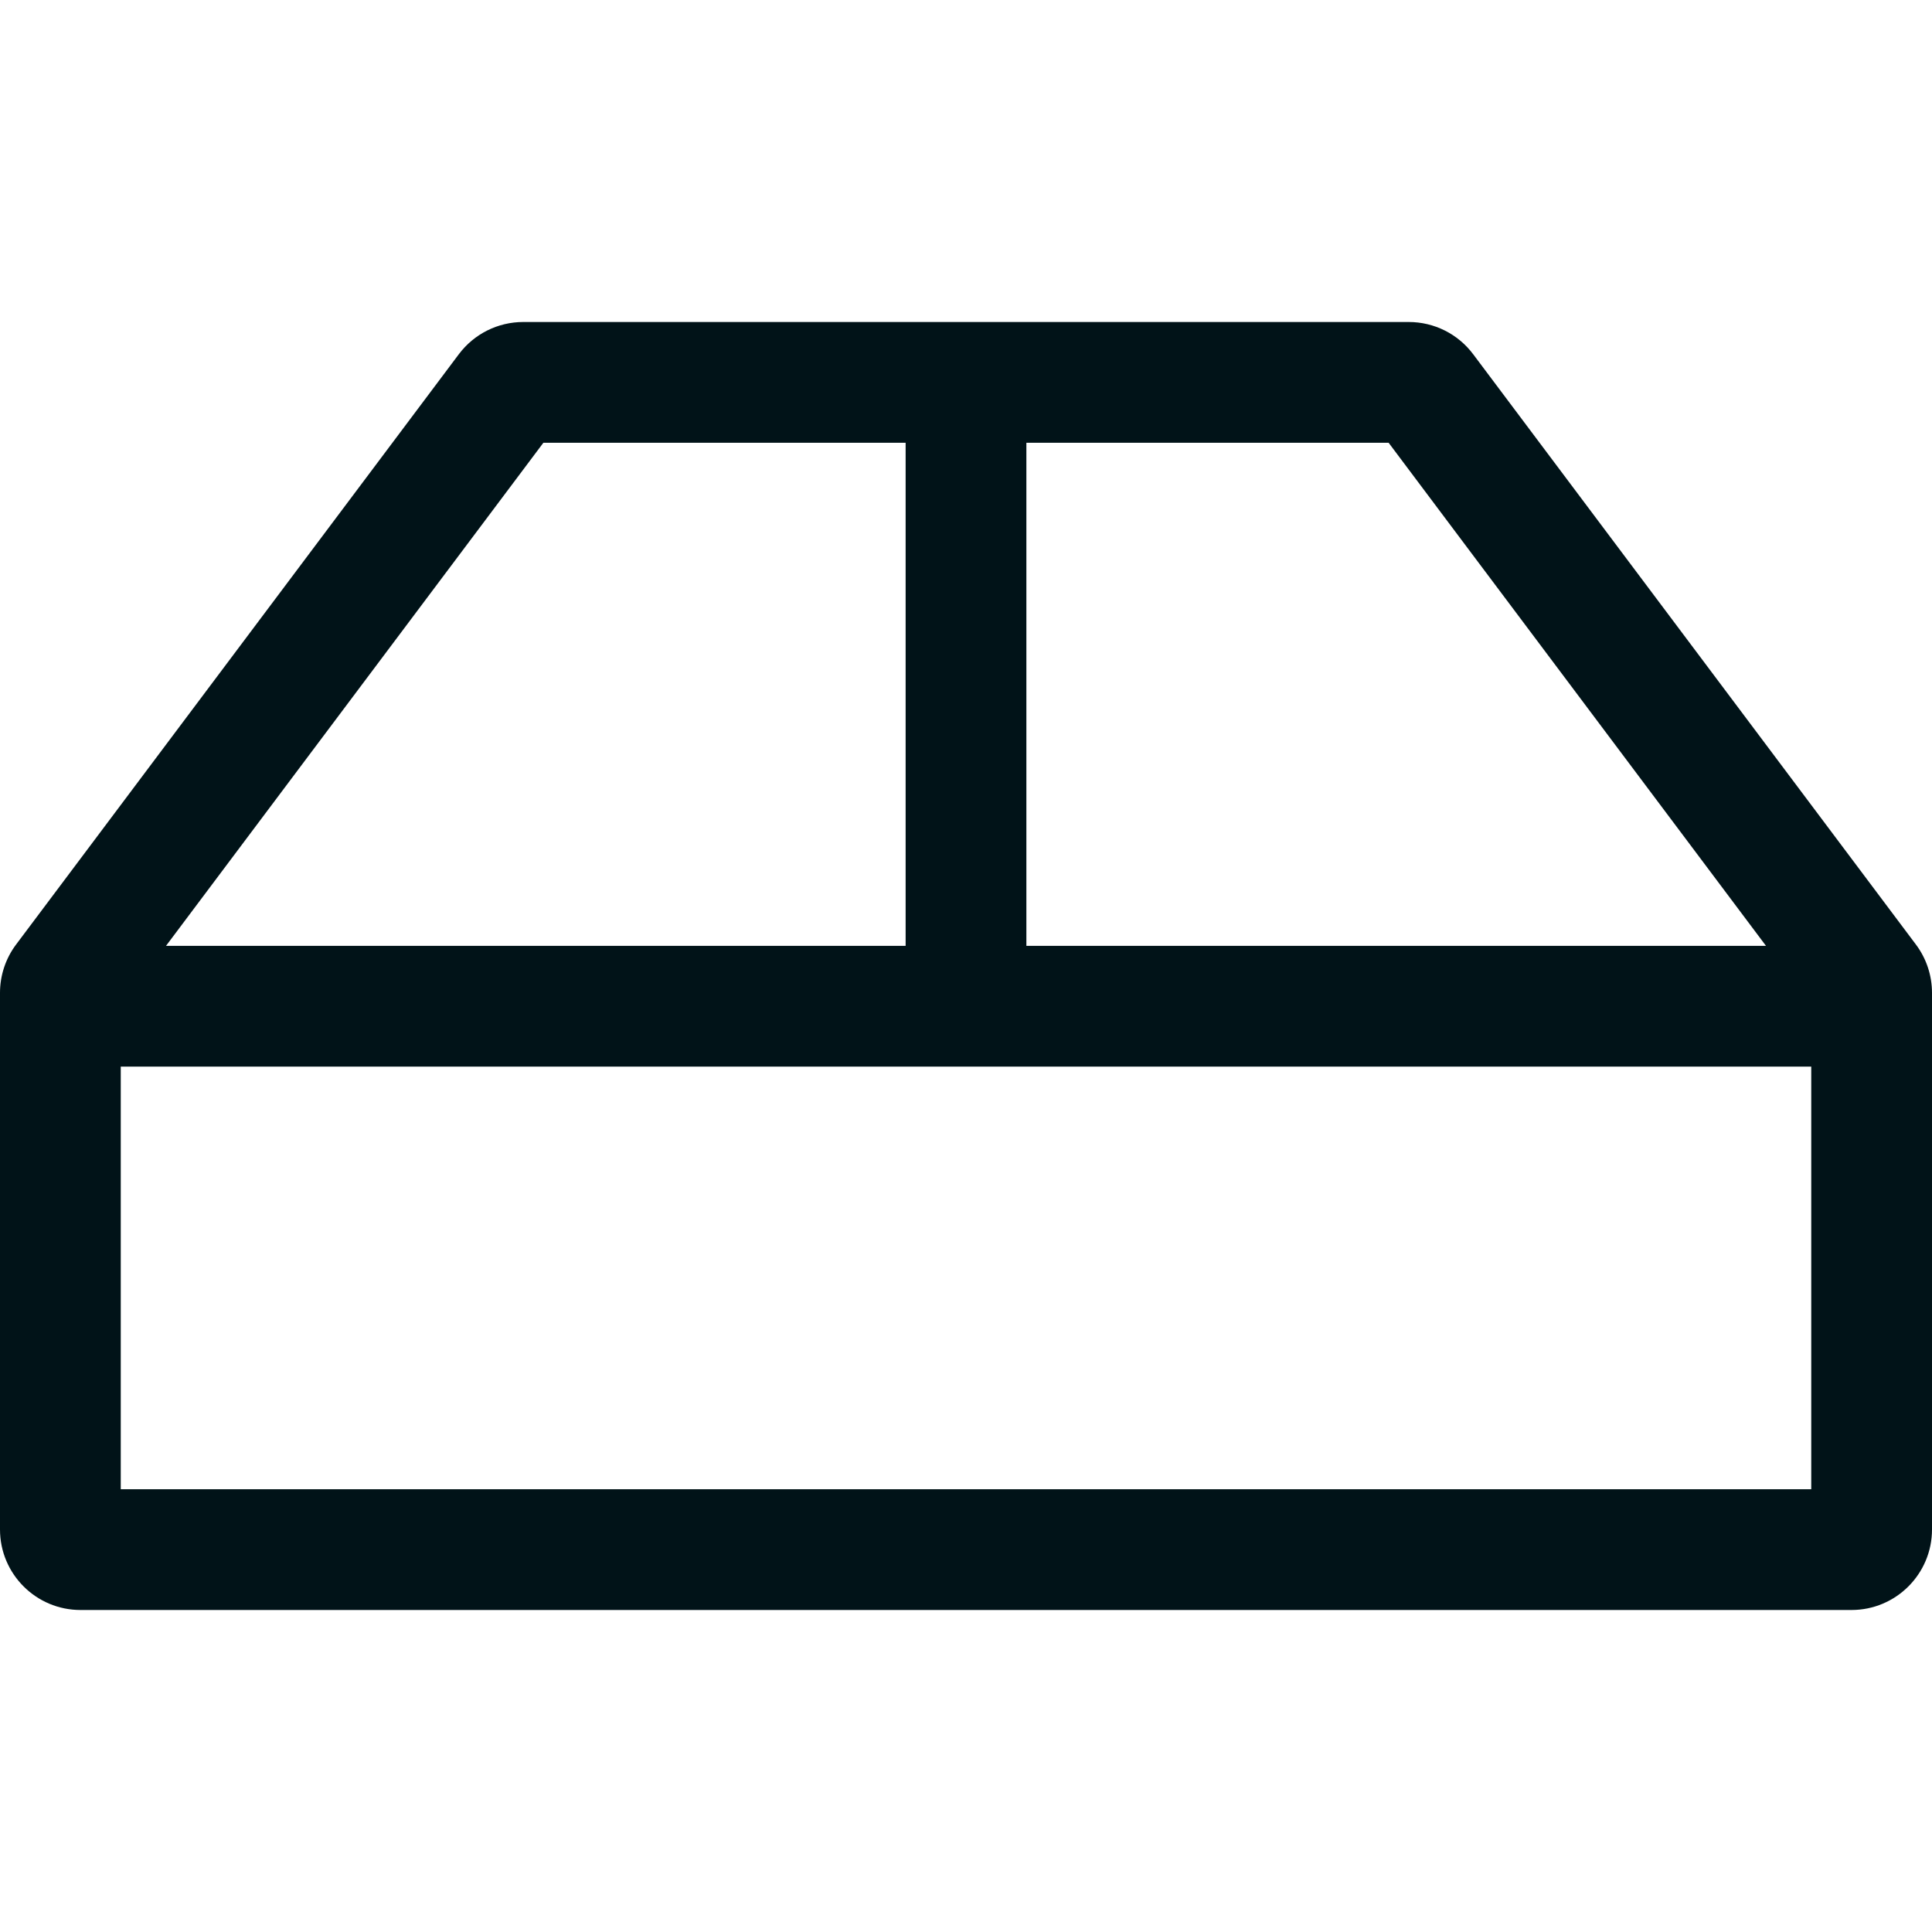
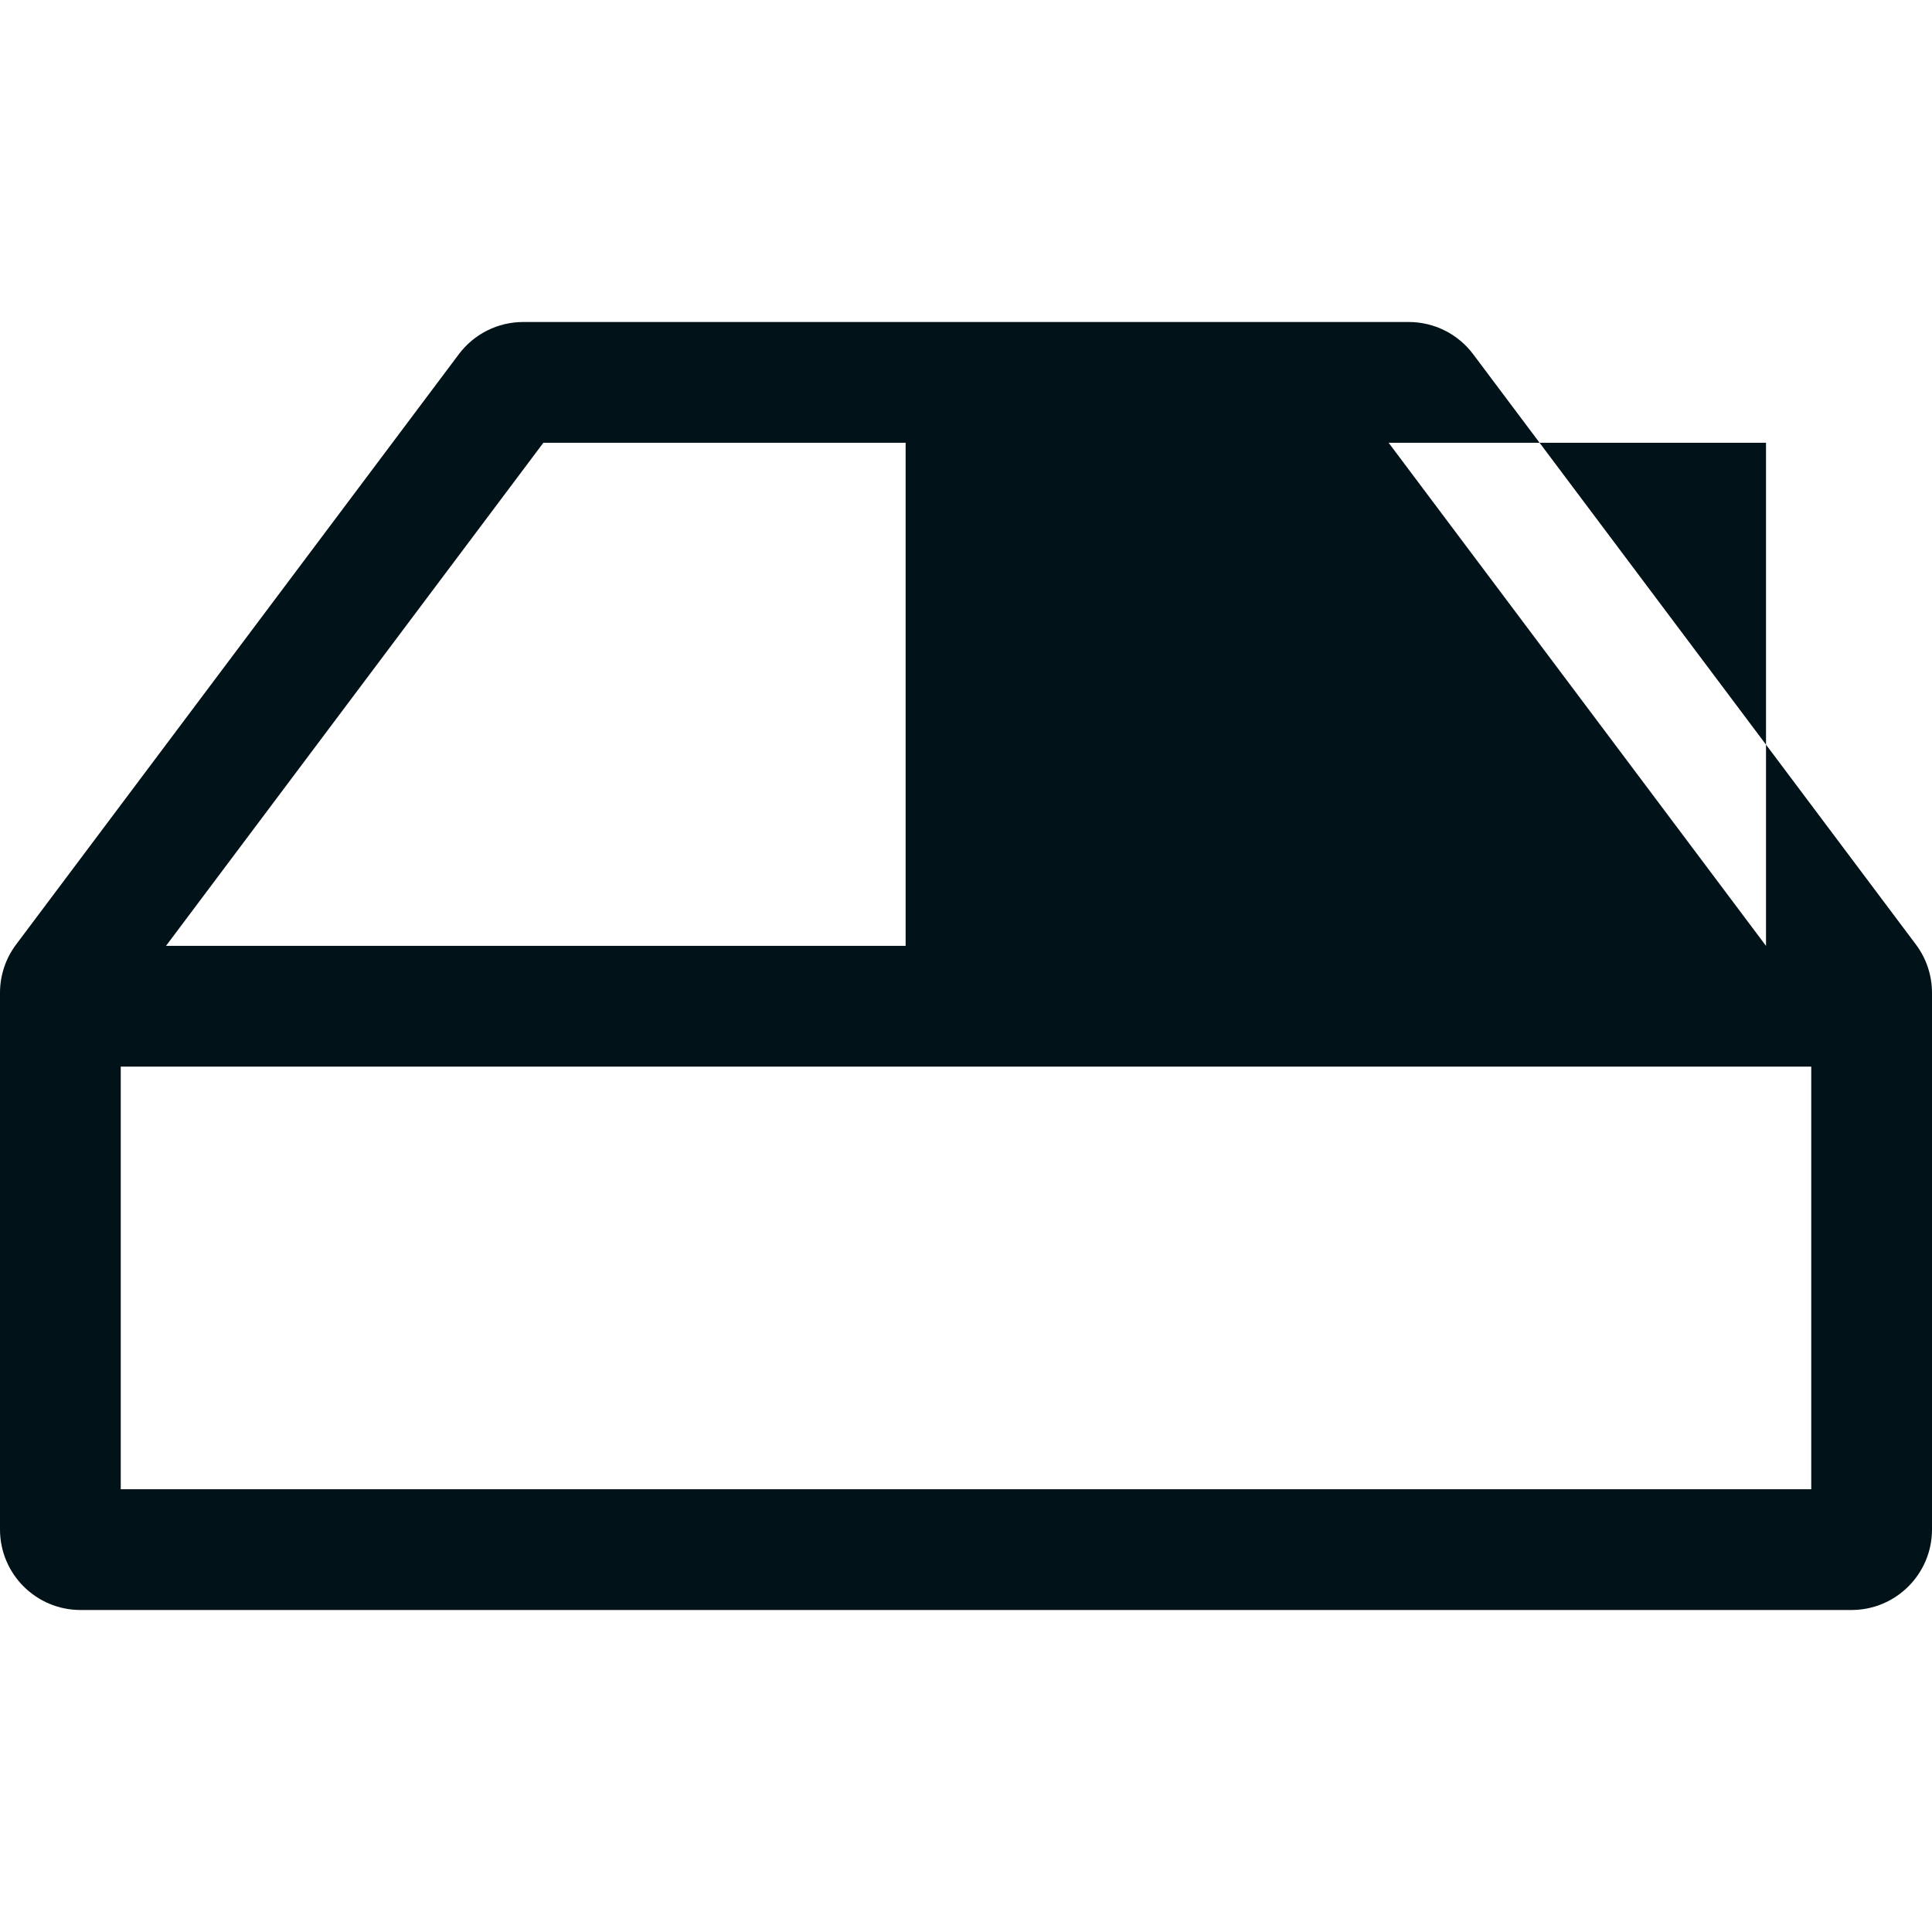
<svg xmlns="http://www.w3.org/2000/svg" width="24" height="24" viewBox="0 0 24 24" fill="none">
-   <path fill-rule="evenodd" clip-rule="evenodd" d="M1.5 18.5V13.25H22.5V18.5H1.5ZM17.25 5.5L21.938 11.75H12.75V5.5H17.25ZM11.25 5.5V11.75H2.062L6.75 5.5H11.25ZM5.7 4.4L0.2 11.733C0.07 11.906 0 12.117 0 12.333V19C0 19.552 0.448 20 1 20H23C23.552 20 24 19.552 24 19V12.333C24 12.117 23.93 11.906 23.8 11.733L18.3 4.4C18.111 4.148 17.815 4 17.5 4H6.5C6.185 4 5.889 4.148 5.7 4.4Z" fill="#011318" />
+   <path fill-rule="evenodd" clip-rule="evenodd" d="M1.5 18.5V13.25H22.5V18.5H1.5ZM17.25 5.5L21.938 11.75V5.5H17.25ZM11.25 5.5V11.75H2.062L6.75 5.5H11.25ZM5.7 4.4L0.2 11.733C0.07 11.906 0 12.117 0 12.333V19C0 19.552 0.448 20 1 20H23C23.552 20 24 19.552 24 19V12.333C24 12.117 23.93 11.906 23.8 11.733L18.3 4.4C18.111 4.148 17.815 4 17.5 4H6.5C6.185 4 5.889 4.148 5.7 4.4Z" fill="#011318" />
</svg>